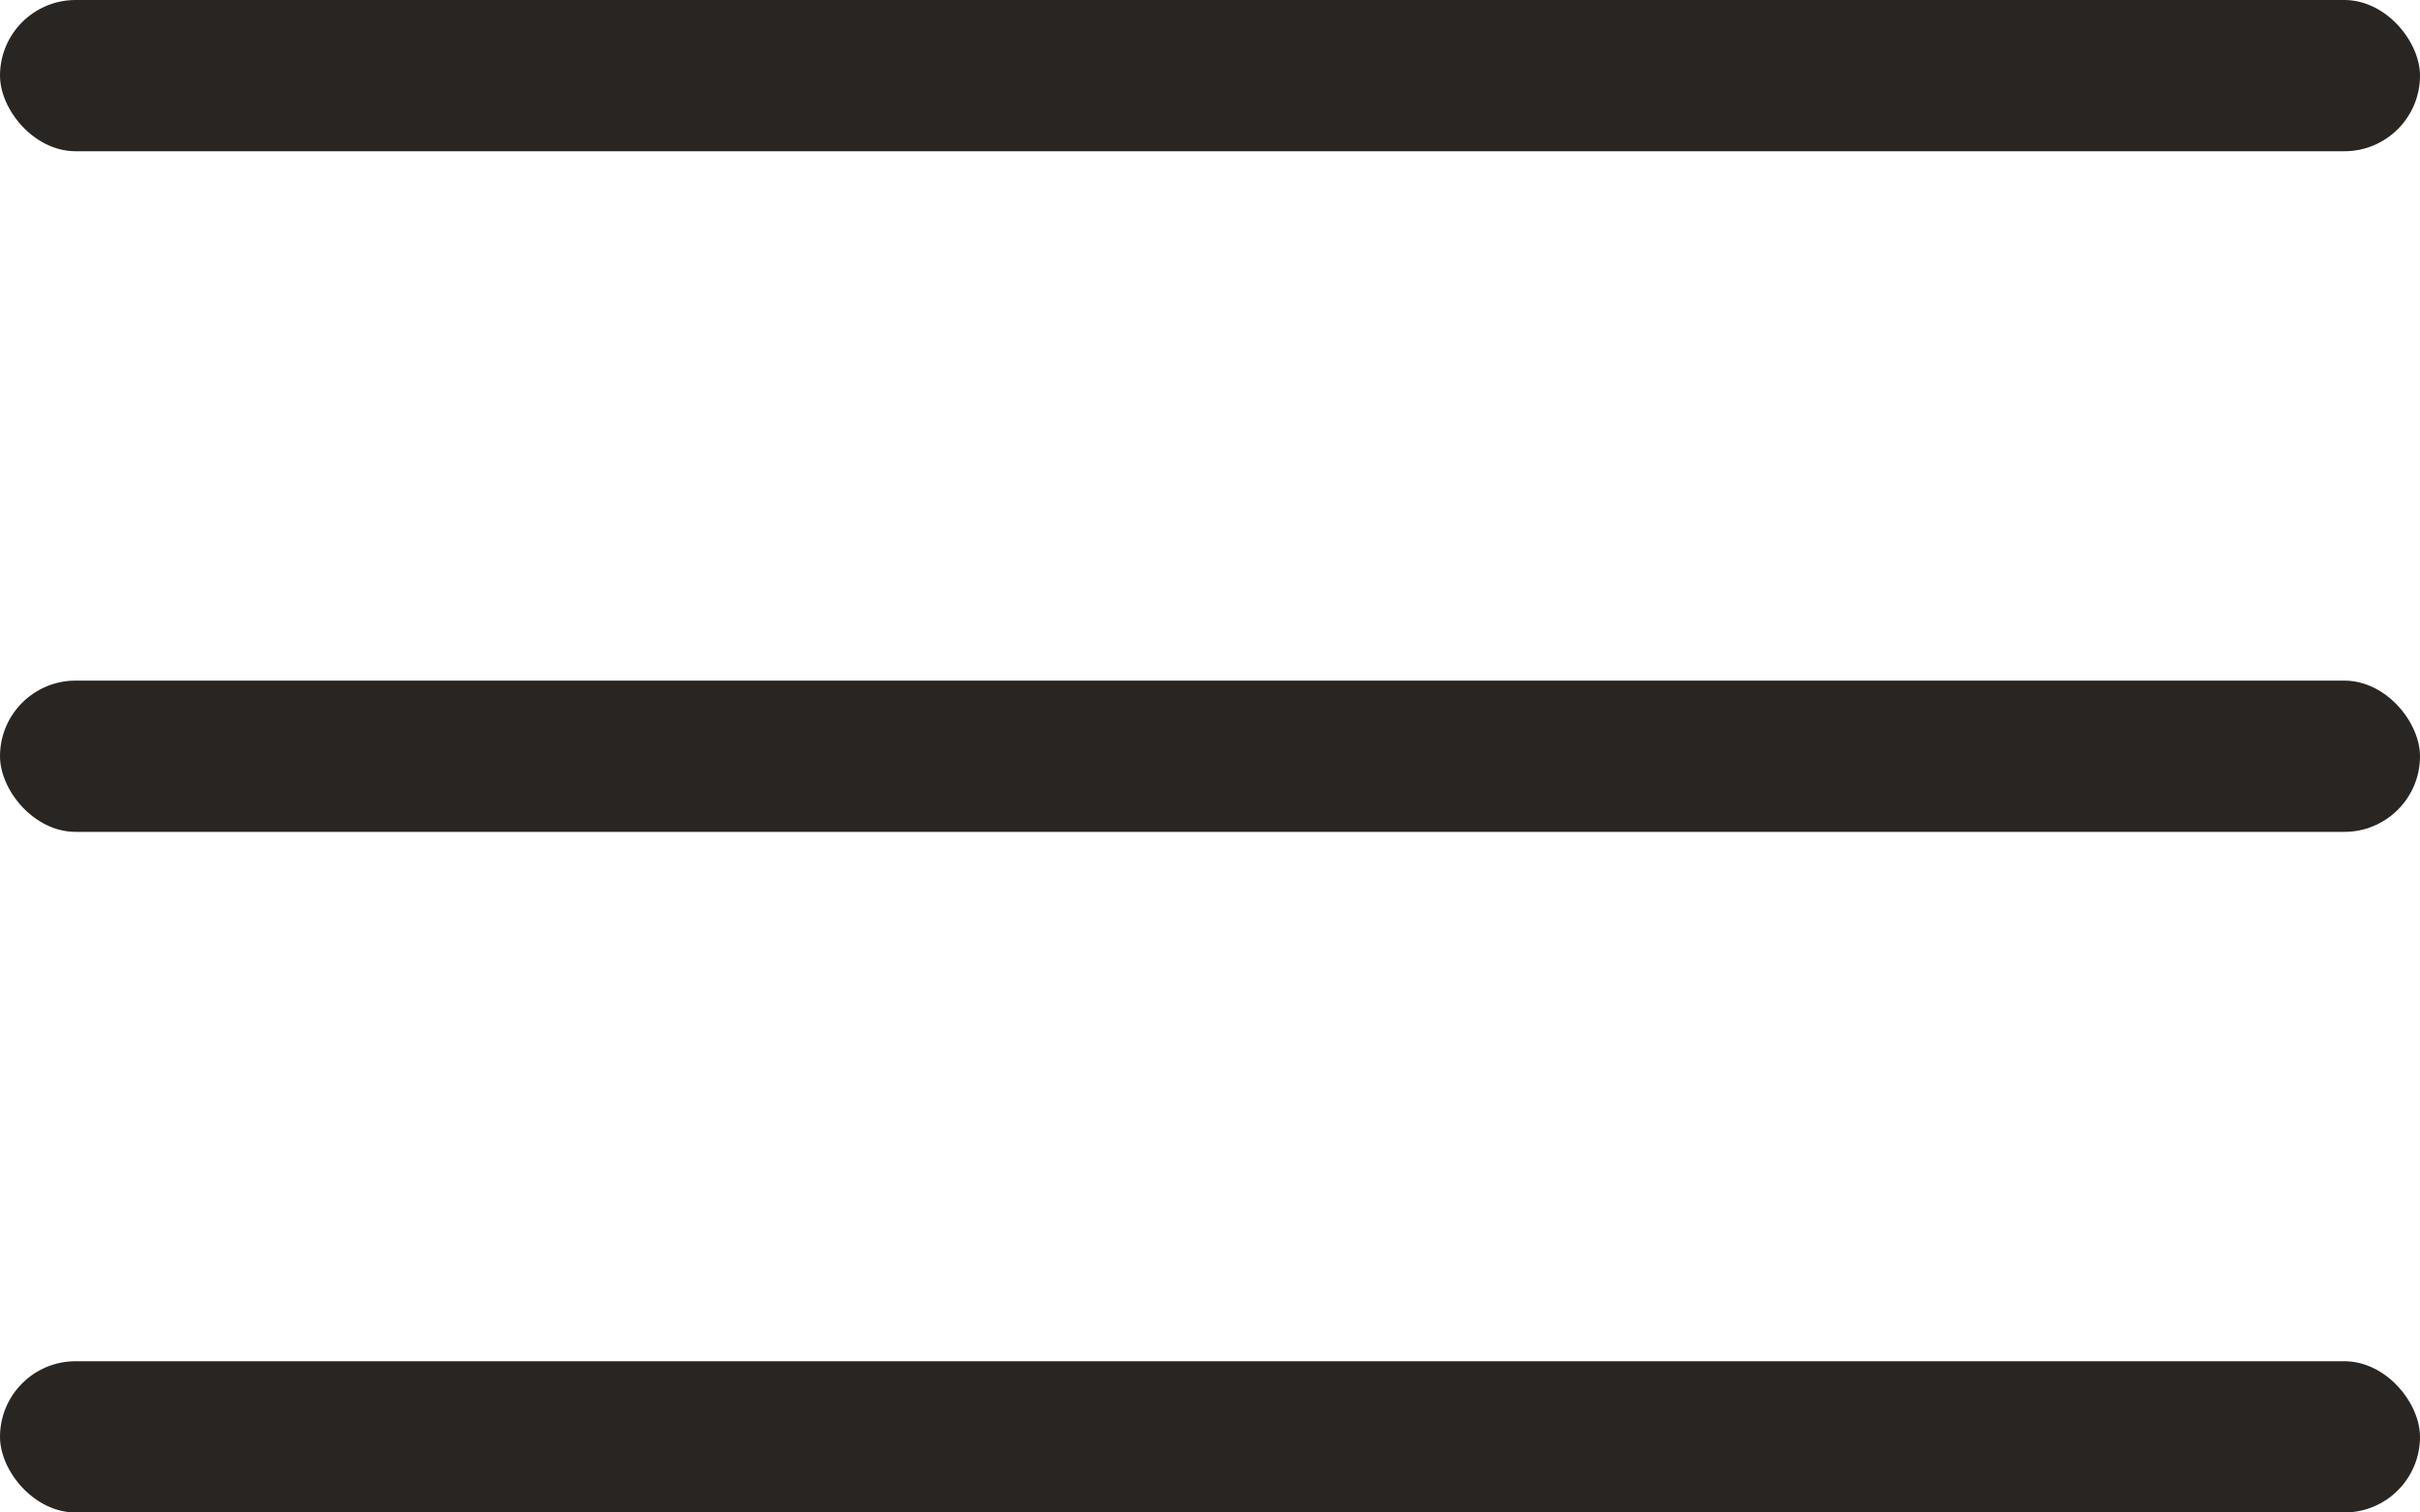
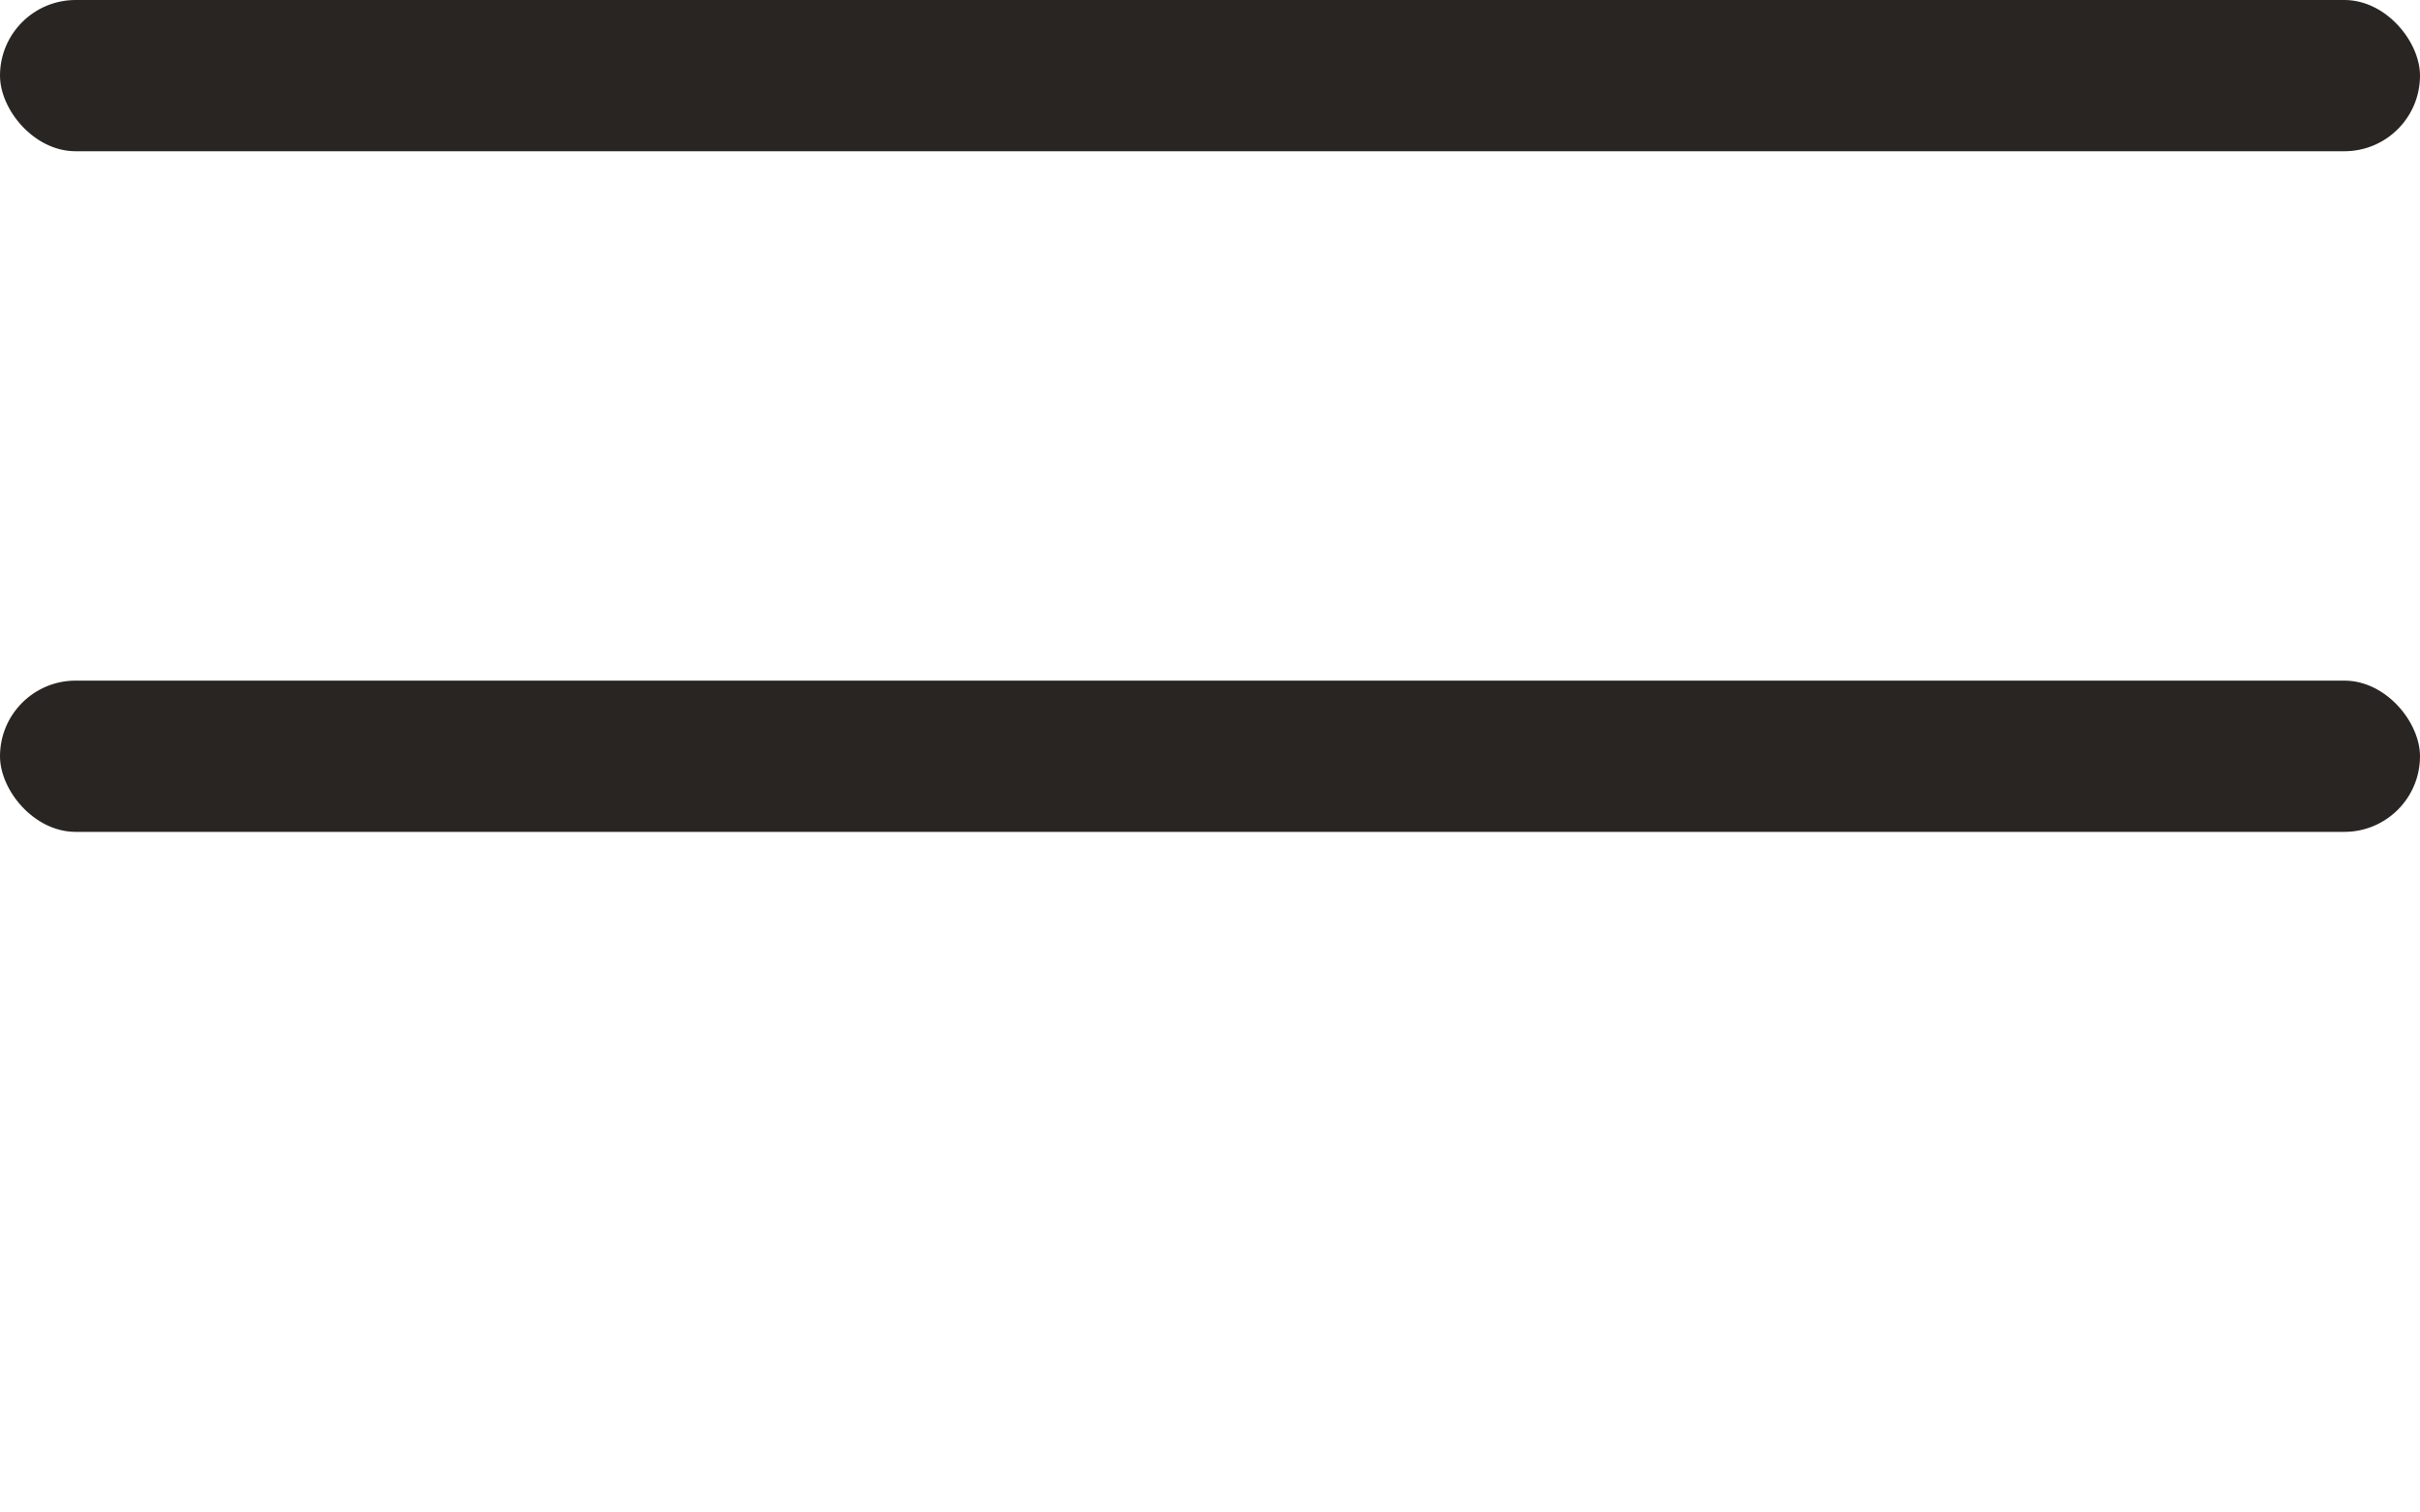
<svg xmlns="http://www.w3.org/2000/svg" width="32" height="20" viewBox="0 0 32 20">
  <g id="グループ_459" data-name="グループ 459" transform="translate(-6 -11)">
    <rect id="長方形_101" data-name="長方形 101" width="32" height="2" rx="1" transform="translate(6 11)" fill="#292522" />
    <rect id="長方形_102" data-name="長方形 102" width="32" height="2" rx="1" transform="translate(6 20)" fill="#292522" />
-     <rect id="長方形_103" data-name="長方形 103" width="32" height="2" rx="1" transform="translate(6 29)" fill="#292522" />
  </g>
</svg>